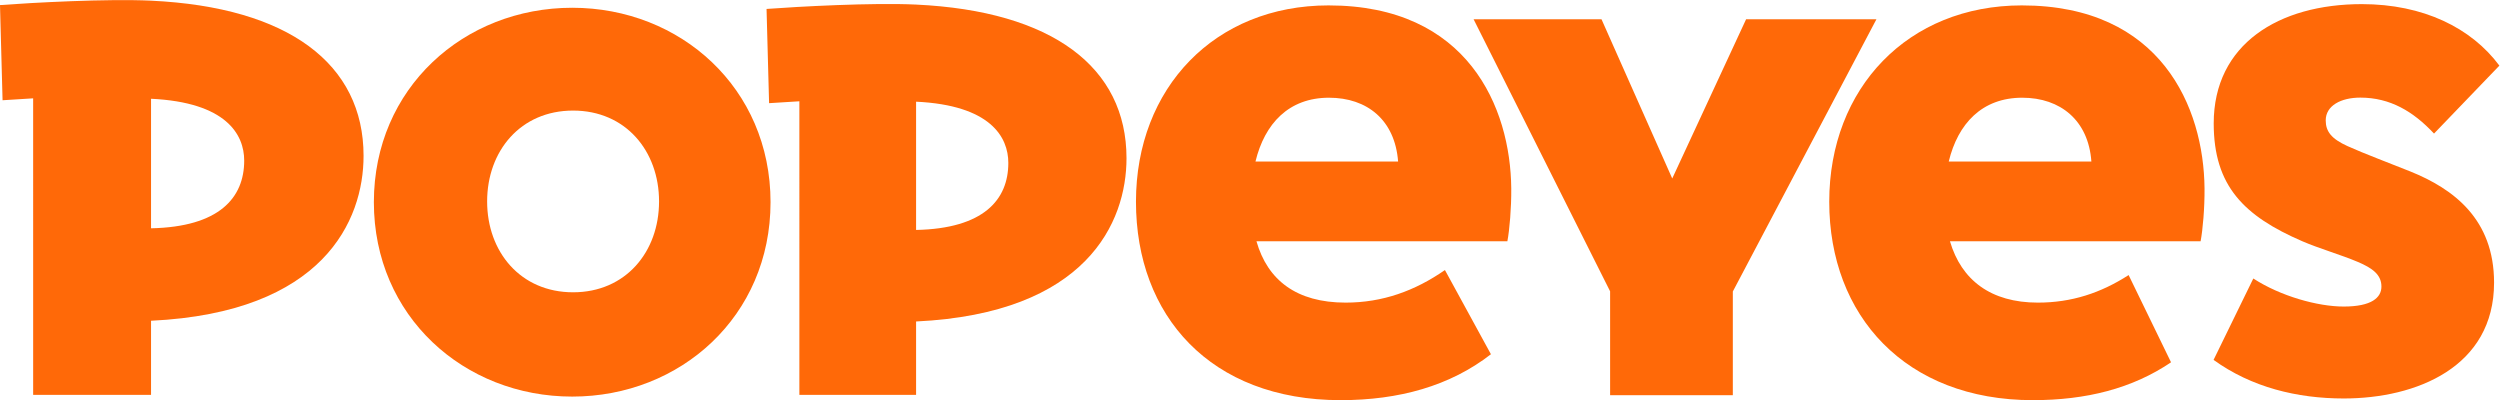
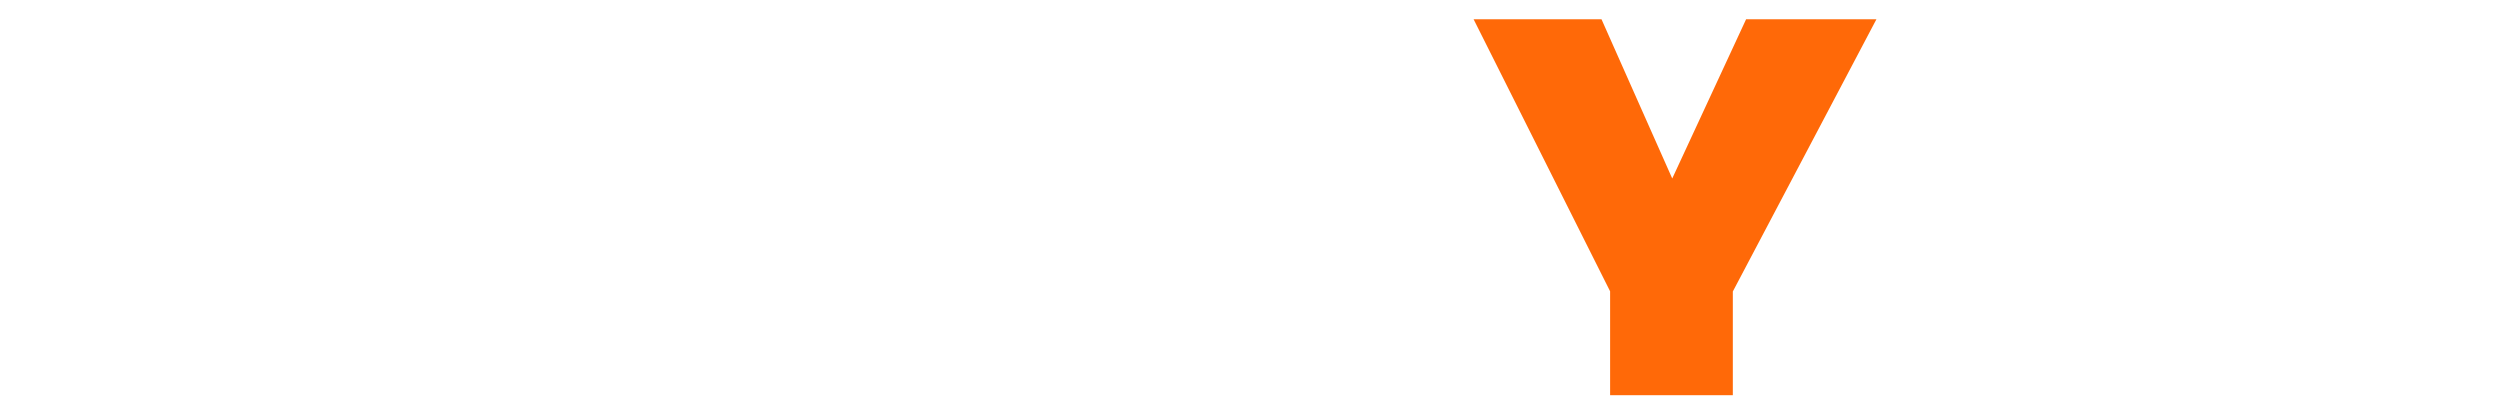
<svg xmlns="http://www.w3.org/2000/svg" xmlns:ns1="http://sodipodi.sourceforge.net/DTD/sodipodi-0.dtd" xmlns:ns2="http://www.inkscape.org/namespaces/inkscape" version="1.1" id="svg2" xml:space="preserve" width="2654.666" height="424.903" viewBox="0 0 2654.666 424.903" ns1:docname="34342b342983a4e44b75a80752ccdf11.ai">
  <defs id="defs6">
    <clipPath clipPathUnits="userSpaceOnUse" id="clipPath20">
-       <path d="M 0,318.678 H 1991 V 0 H 0 Z" id="path18" />
-     </clipPath>
+       </clipPath>
  </defs>
  <ns1:namedview id="namedview4" pagecolor="#ffffff" bordercolor="#666666" borderopacity="1.0" ns2:pageshadow="2" ns2:pageopacity="0.0" ns2:pagecheckerboard="0" />
  <g id="g8" ns2:groupmode="layer" ns2:label="34342b342983a4e44b75a80752ccdf11" transform="matrix(1.333,0,0,-1.333,0,424.904)">
    <g id="g10" transform="translate(1390.952,303.436)">
      <path d="M 0,0 -58.849,-126.868 -115.21,0 h -101.883 l 108.759,-216.749 v -82.758 h 97.756 v 82.631 L 103.822,0 Z" style="fill:#ff6908;fill-opacity:1;fill-rule:nonzero;stroke:none" id="path12" />
    </g>
    <g id="g14">
      <g id="g16" clip-path="url(#clipPath20)">
        <g id="g22" transform="translate(120.318,136.893)">
          <path d="M 0,0 V 103.192 C 59.826,100.378 74.213,74.79 74.213,53.928 74.213,24.288 54.357,1.109 0,0 m -0.106,181.334 c -35.052,1.65 -94.78,-1.623 -120.212,-3.514 l 2.045,-75.817 24.362,1.522 0.006,-236.192 H 0 v 59.027 c 137.235,6.549 169.296,79.736 169.296,131.366 0,73.241 -59.693,118.446 -169.402,123.608" style="fill:#ff6908;fill-opacity:1;fill-rule:nonzero;stroke:none" id="path24" />
        </g>
        <g id="g26" transform="translate(1552.368,190.108)">
-           <path d="m 0,0 c 7.312,30.195 26.538,50.811 58.538,50.811 30.495,0 52.758,-18.115 55.078,-50.811 z m 58.238,124.351 c -90.673,0 -153.437,-65.778 -153.437,-156.401 0,-90.625 60.514,-158.058 162.207,-158.058 42.362,0 79.185,9.227 110.061,30.16 l -33.783,69.482 c -22.116,-14.222 -45.317,-21.945 -72.302,-21.945 -37.443,0 -60.913,17.879 -70.036,48.899 h 199.678 c 1.723,8.991 3.269,26.534 3.127,42.108 -0.58,64.475 -34.557,145.755 -145.515,145.755" style="fill:#ff6908;fill-opacity:1;fill-rule:nonzero;stroke:none" id="path28" />
+           <path d="m 0,0 c 7.312,30.195 26.538,50.811 58.538,50.811 30.495,0 52.758,-18.115 55.078,-50.811 z m 58.238,124.351 c -90.673,0 -153.437,-65.778 -153.437,-156.401 0,-90.625 60.514,-158.058 162.207,-158.058 42.362,0 79.185,9.227 110.061,30.16 l -33.783,69.482 c -22.116,-14.222 -45.317,-21.945 -72.302,-21.945 -37.443,0 -60.913,17.879 -70.036,48.899 h 199.678 " style="fill:#ff6908;fill-opacity:1;fill-rule:nonzero;stroke:none" id="path28" />
        </g>
        <g id="g30" transform="translate(729.752,135.581)">
          <path d="M 0,0 V 102.169 C 59.235,99.383 73.479,74.049 73.479,53.393 73.479,24.045 53.819,1.098 0,0 m -0.104,179.538 c -34.705,1.634 -93.841,-1.606 -119.021,-3.481 l 2.022,-75.065 24.123,1.506 0.005,-233.852 H 0 v 58.442 c 135.875,6.484 167.621,78.946 167.621,130.064 0,72.516 -59.102,117.275 -167.725,122.386" style="fill:#ff6908;fill-opacity:1;fill-rule:nonzero;stroke:none" id="path32" />
        </g>
        <g id="g34" transform="translate(1920.101,182.164)">
          <path d="m 0,0 c -16.746,6.755 -36.921,14.227 -50.05,20.194 -12.847,5.83 -17.388,11.656 -17.388,20.503 0,11.734 12.131,18.138 27.572,18.138 23.644,0 42.101,-10.905 58.7,-28.646 l 52.065,54.13 c -22.32,30.066 -60.646,48.99 -109.563,48.99 -66.265,0 -117.999,-31.968 -117.999,-95.014 0,-49.804 24.016,-73.741 70.602,-93.896 13.228,-5.723 30.91,-10.811 44.161,-16.44 11.565,-4.909 18.838,-10.105 18.838,-19.615 0,-8.8 -7.714,-15.947 -30.089,-15.947 -20.642,0 -50.34,8.28 -71.964,22.342 l -31.658,-64.835 c 30.123,-21.795 66.52,-30.738 103.725,-30.738 57.77,0 119.717,25.018 119.717,92.277 C 66.669,-37.899 34.265,-13.829 0,0" style="fill:#ff6908;fill-opacity:1;fill-rule:nonzero;stroke:none" id="path36" />
        </g>
        <g id="g38" transform="translate(456.522,85.917)">
-           <path d="m 0,0 c -41.899,0 -68.473,32.235 -68.473,72.374 0,40.15 26.574,72.379 68.473,72.379 41.906,0 68.478,-32.229 68.478,-72.379 C 68.478,32.235 41.906,0 0,0 m -0.71,226.656 c -86.235,0 -157.992,-64.036 -157.992,-154.874 0,-90.835 71.757,-154.867 157.992,-154.867 86.248,0 157.998,64.032 157.998,154.867 0,90.838 -71.75,154.874 -157.998,154.874" style="fill:#ff6908;fill-opacity:1;fill-rule:nonzero;stroke:none" id="path40" />
-         </g>
+           </g>
        <g id="g42" transform="translate(1000.114,190.108)">
          <path d="M 0,0 C 7.312,30.195 26.536,50.811 58.538,50.811 89.031,50.811 111.087,33.02 113.615,0 Z m 58.237,124.351 c -90.673,0 -153.438,-65.778 -153.438,-156.401 0,-90.625 59.137,-158.058 163.037,-158.058 46.478,0 87.121,11.278 119.722,36.574 l -36.637,67.065 c -23.927,-16.602 -49.686,-25.942 -79.109,-25.942 -39.123,0 -62.196,17.879 -71.036,48.899 h 199.887 c 1.722,8.991 3.231,26.534 3.09,42.108 -0.582,64.475 -34.557,145.755 -145.516,145.755" style="fill:#ff6908;fill-opacity:1;fill-rule:nonzero;stroke:none" id="path44" />
        </g>
      </g>
    </g>
  </g>
</svg>